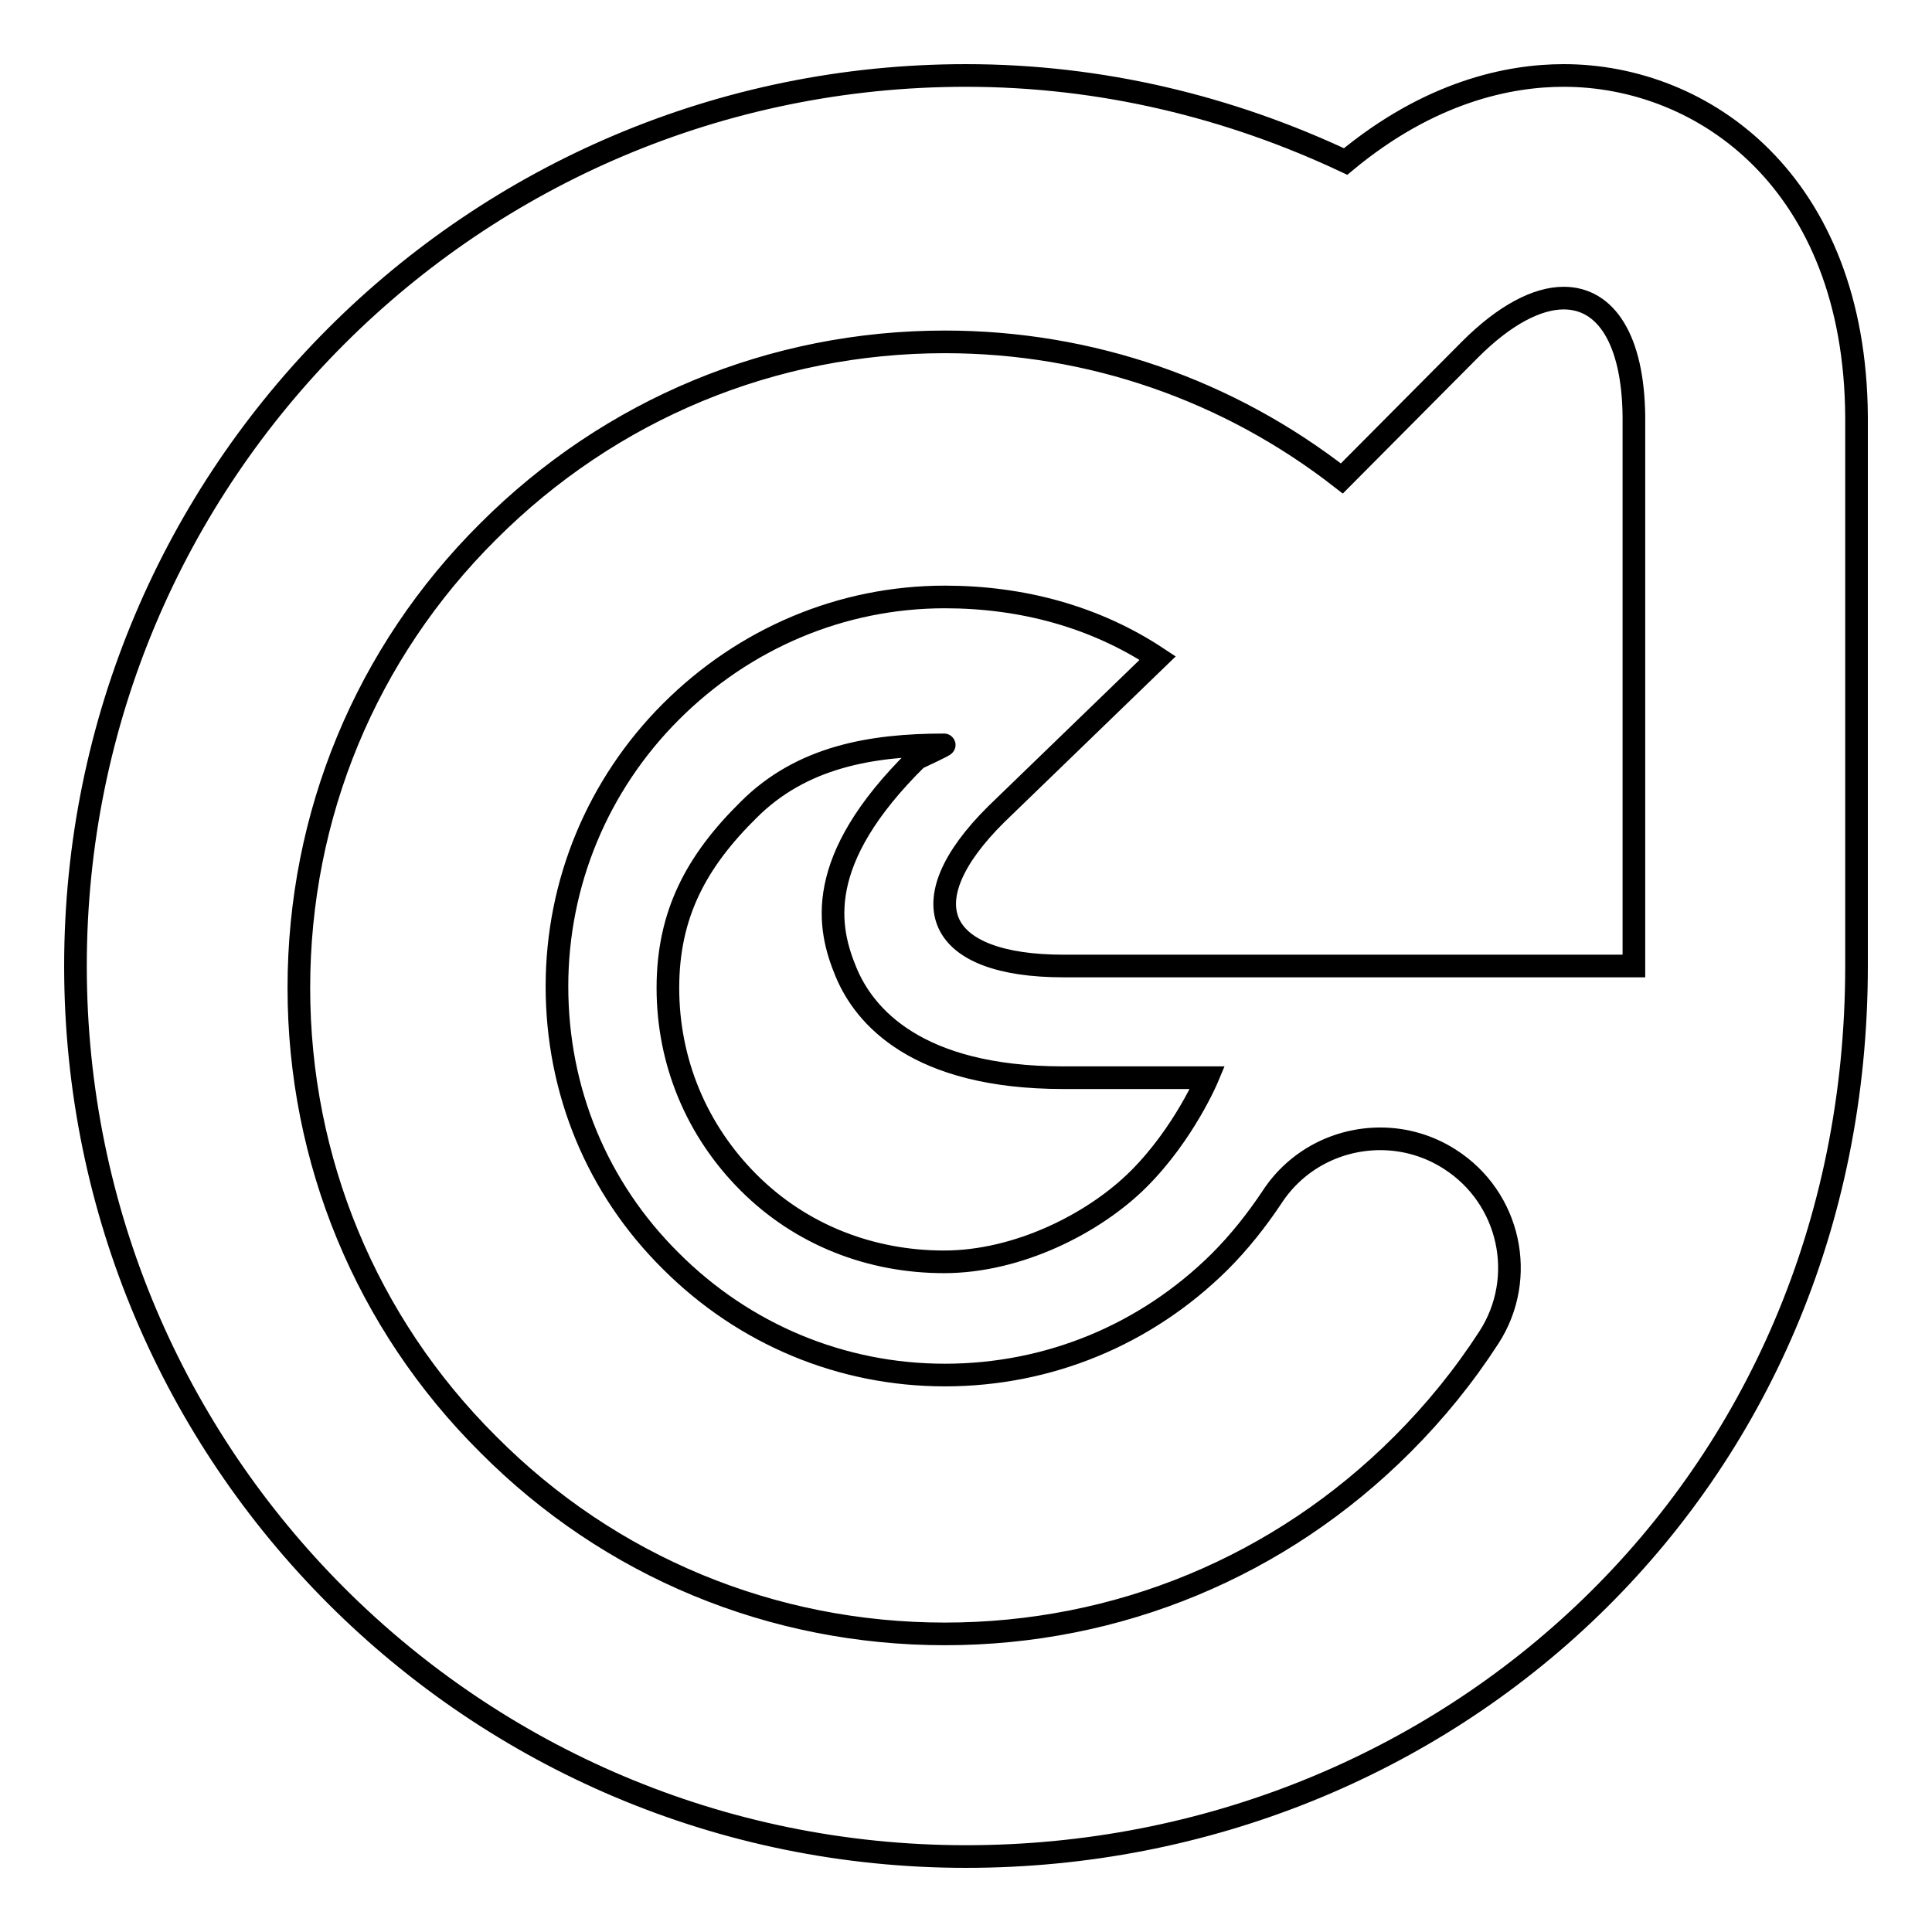
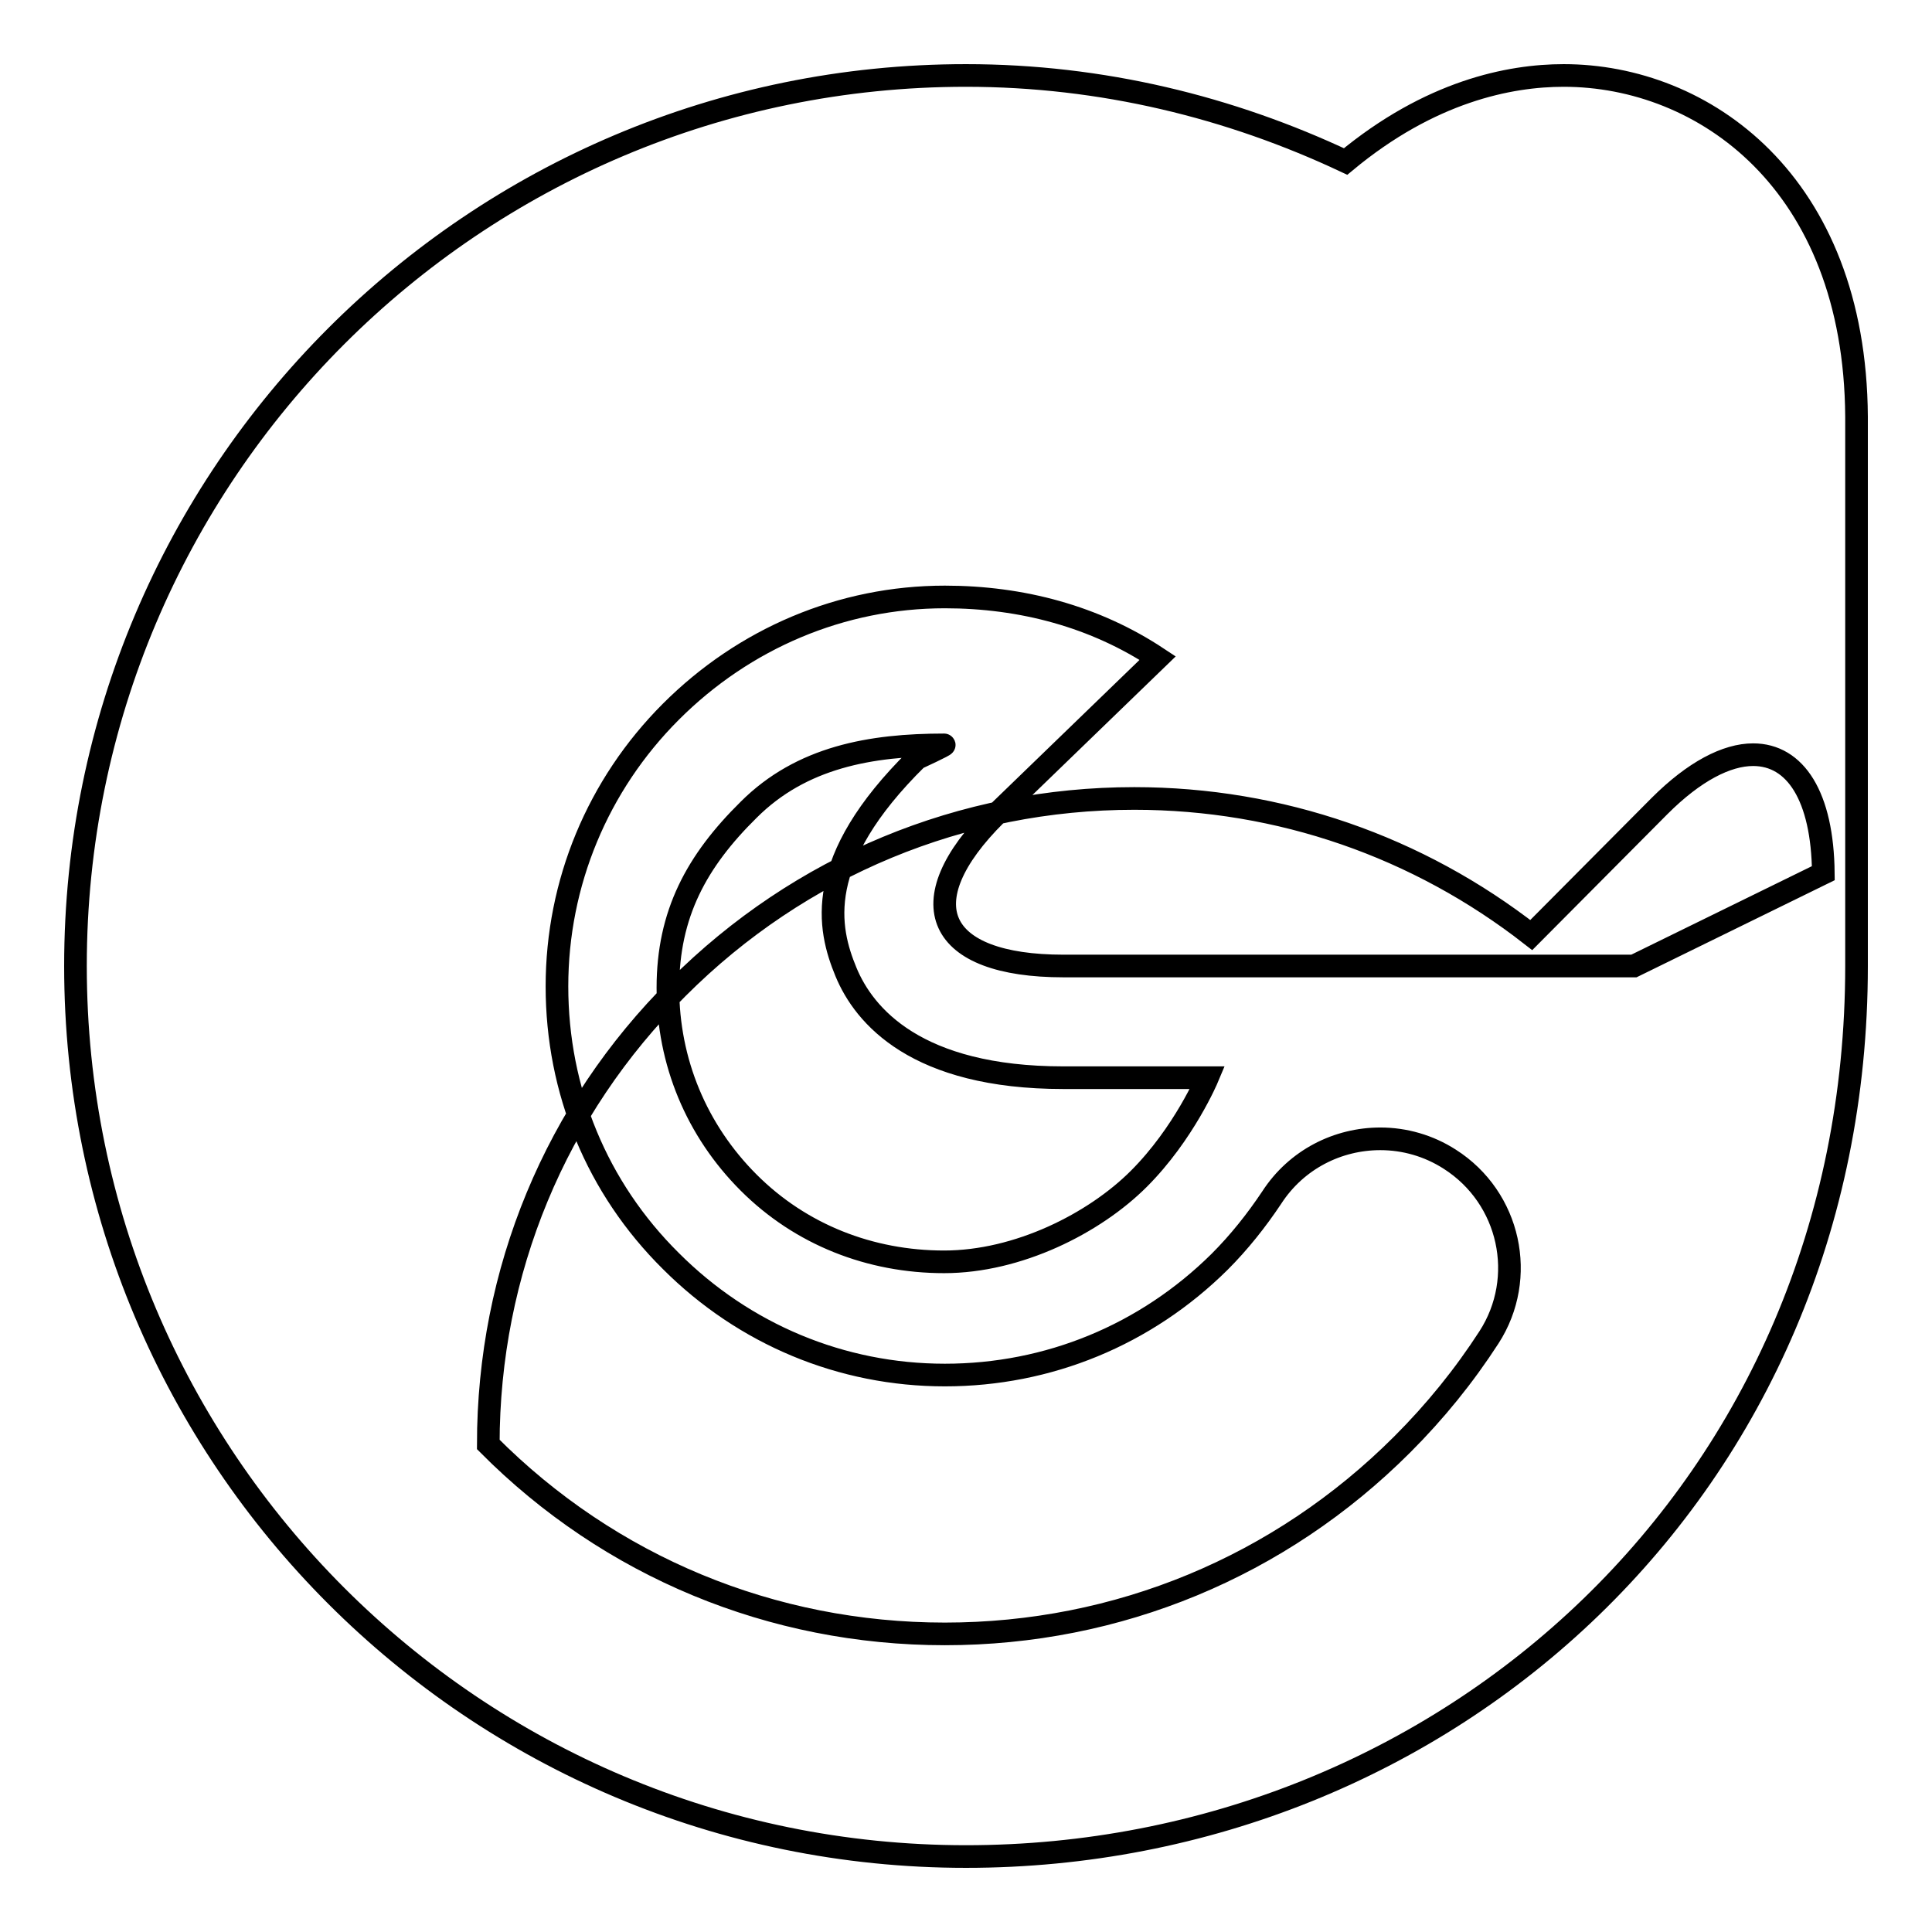
<svg xmlns="http://www.w3.org/2000/svg" version="1.1" x="0px" y="0px" viewBox="0 0 256 256" enable-background="new 0 0 256 256" xml:space="preserve">
  <g>
    <g>
      <g>
-         <path stroke-width="3" fill-opacity="0" stroke="#000000" d="M207.2,10c-7.2,0-17.7,2.1-28.9,11.4C163,14.2,146,10,128,10C62.8,10,10,62.8,10,128c0,65.2,52.8,118,118,118c63.6,0,118-48.9,118-118c0-0.6,0-72.8,0-72.8C245.8,24.1,225.7,10,207.2,10L207.2,10z M216.5,128h-75.6c-16.7,0-20.8-8.3-8.9-20.1l21.4-20.7c-8.3-5.5-18-8.1-28.2-8.1c-13.7,0-26.6,5.5-36.3,15.2c-9.7,9.7-15.1,22.7-15.1,36.4c0,13.8,5.3,26.7,15.1,36.4c9.7,9.7,22.6,15.1,36.3,15.1c13.7,0,26.6-5.3,36.4-15c2.6-2.6,4.9-5.5,6.9-8.5c3.3-5.1,8.8-7.8,14.4-7.8c3.2,0,6.4,0.9,9.2,2.7c8,5.1,10.3,15.7,5.2,23.6c-3.3,5.1-7.1,9.8-11.5,14.2c-16.2,16.2-37.7,25.1-60.6,25.1c-22.9,0-44.4-8.9-60.5-25.1c-16.2-16.1-25.1-37.7-25.1-60.5c0-22.9,8.9-44.4,25.1-60.5c16.2-16.2,37.7-25.1,60.5-25.1c19.3,0,37.6,6.4,52.6,18.1l17-17.1c4.6-4.6,8.9-6.8,12.4-6.8c5.6,0,9.2,5.5,9.3,15.7L216.5,128L216.5,128z M112.1,128.8c2.4,5.8,9.3,14,28.8,14H160c0,0-3.1,7.4-9.1,13.4c-5.9,5.9-16,11-25.8,11s-19-3.6-25.9-10.5c-6.9-6.9-10.7-16-10.7-25.8c0-9.8,3.8-16.8,10.7-23.6c7-7,16.2-8.6,25.9-8.6c0.3,0-3.6,1.8-3.6,1.8C107.7,114.1,109.7,123,112.1,128.8L112.1,128.8z" />
+         <path stroke-width="3" fill-opacity="0" stroke="#000000" d="M207.2,10c-7.2,0-17.7,2.1-28.9,11.4C163,14.2,146,10,128,10C62.8,10,10,62.8,10,128c0,65.2,52.8,118,118,118c63.6,0,118-48.9,118-118c0-0.6,0-72.8,0-72.8C245.8,24.1,225.7,10,207.2,10L207.2,10z M216.5,128h-75.6c-16.7,0-20.8-8.3-8.9-20.1l21.4-20.7c-8.3-5.5-18-8.1-28.2-8.1c-13.7,0-26.6,5.5-36.3,15.2c-9.7,9.7-15.1,22.7-15.1,36.4c0,13.8,5.3,26.7,15.1,36.4c9.7,9.7,22.6,15.1,36.3,15.1c13.7,0,26.6-5.3,36.4-15c2.6-2.6,4.9-5.5,6.9-8.5c3.3-5.1,8.8-7.8,14.4-7.8c3.2,0,6.4,0.9,9.2,2.7c8,5.1,10.3,15.7,5.2,23.6c-3.3,5.1-7.1,9.8-11.5,14.2c-16.2,16.2-37.7,25.1-60.6,25.1c-22.9,0-44.4-8.9-60.5-25.1c0-22.9,8.9-44.4,25.1-60.5c16.2-16.2,37.7-25.1,60.5-25.1c19.3,0,37.6,6.4,52.6,18.1l17-17.1c4.6-4.6,8.9-6.8,12.4-6.8c5.6,0,9.2,5.5,9.3,15.7L216.5,128L216.5,128z M112.1,128.8c2.4,5.8,9.3,14,28.8,14H160c0,0-3.1,7.4-9.1,13.4c-5.9,5.9-16,11-25.8,11s-19-3.6-25.9-10.5c-6.9-6.9-10.7-16-10.7-25.8c0-9.8,3.8-16.8,10.7-23.6c7-7,16.2-8.6,25.9-8.6c0.3,0-3.6,1.8-3.6,1.8C107.7,114.1,109.7,123,112.1,128.8L112.1,128.8z" />
      </g>
    </g>
  </g>
</svg>